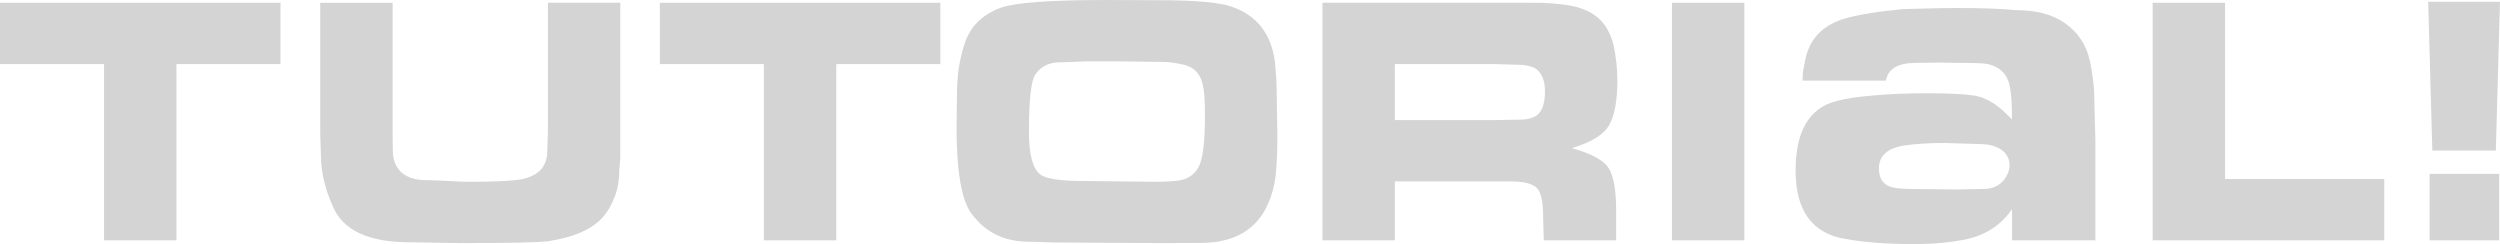
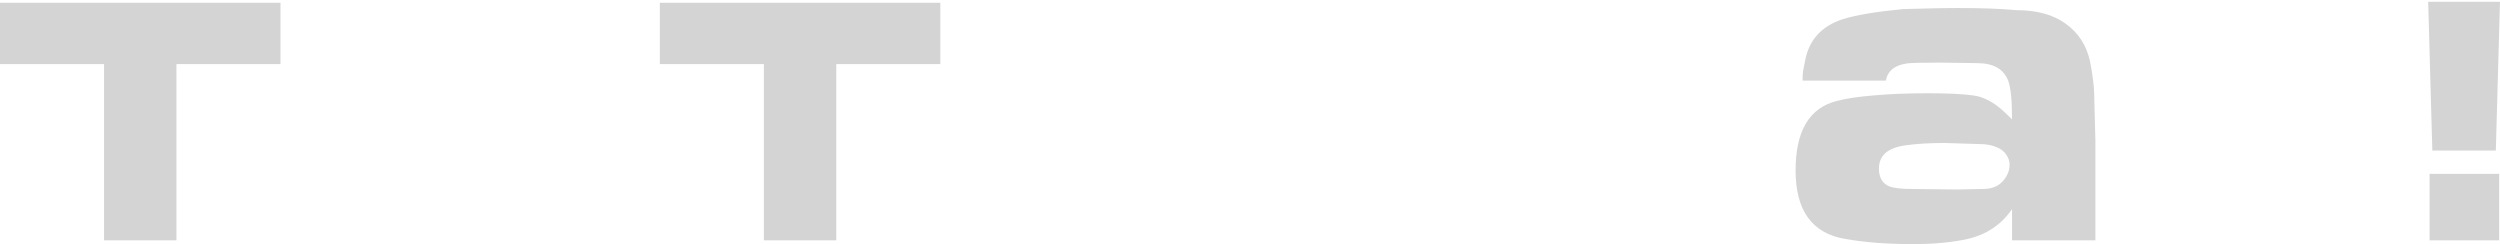
<svg xmlns="http://www.w3.org/2000/svg" xmlns:ns1="http://www.inkscape.org/namespaces/inkscape" xmlns:ns2="http://sodipodi.sourceforge.net/DTD/sodipodi-0.dtd" width="289.061mm" height="28.222mm" viewBox="0 0 1024.232 100" id="svg2" version="1.1" ns1:version="0.91 r13725" ns2:docname="Tutorial-Schriftzug.svg">
  <defs id="defs4" />
  <ns2:namedview id="base" pagecolor="#ffffff" bordercolor="#666666" borderopacity="1.0" ns1:pageopacity="0.0" ns1:pageshadow="2" ns1:zoom="0.7" ns1:cx="952.13727" ns1:cy="38.000264" ns1:document-units="px" ns1:current-layer="layer1" showgrid="false" fit-margin-top="0" fit-margin-left="0" fit-margin-right="0" fit-margin-bottom="0" ns1:window-width="1600" ns1:window-height="837" ns1:window-x="-8" ns1:window-y="-8" ns1:window-maximized="1" showguides="false" />
  <g ns1:label="Ebene 1" ns1:groupmode="layer" id="layer1" transform="translate(109.494,-466.972)">
    <g style="font-style:normal;font-weight:normal;font-size:165.96px;line-height:106%;font-family:sans-serif;text-align:center;letter-spacing:0px;word-spacing:0px;text-anchor:middle;fill:#d5d4d4;fill-opacity:1;stroke:none;stroke-width:1px;stroke-linecap:butt;stroke-linejoin:miter;stroke-opacity:1" id="text3364">
      <path d="m 5.413,468.106 0,25.121 -42.625,0 0,72.202 -29.659,0 0,-72.202 -42.625,0 0,-25.121 114.908,0 z" style="fill:#d5d4d4;fill-opacity:1" id="path4912" />
-       <path d="m 21.702,468.106 29.659,0 0,55.185 0.081,5.429 q 0,5.672 3.566,8.914 3.566,3.16 10.454,3.16 2.836,0 8.59,0.324 5.753,0.324 8.59,0.324 13.614,0 19.611,-0.729 5.997,-0.729 9.238,-3.647 3.241,-2.998 3.241,-8.347 l 0.243,-7.455 0,-53.159 29.659,0 0,63.775 -0.405,4.538 q 0,6.24 -1.864,11.102 -1.783,4.862 -4.943,8.509 -5.591,6.321 -18.152,8.995 l -4.376,0.81 q -6.807,0.729 -35.493,0.729 l -20.907,-0.324 q -25.445,0 -31.604,-14.667 -2.35,-5.186 -3.647,-10.535 -1.297,-5.429 -1.297,-11.426 l -0.243,-7.86 0,-53.645 z" style="fill:#d5d4d4;fill-opacity:1" id="path4914" />
      <path d="m 275.747,468.106 0,25.121 -42.625,0 0,72.202 -29.659,0 0,-72.202 -42.625,0 0,-25.121 114.908,0 z" style="fill:#d5d4d4;fill-opacity:1" id="path4916" />
-       <path d="m 324.773,566.321 q -3.322,0 -6.888,-0.162 -3.485,-0.081 -5.672,-0.162 -6.807,0 -12.074,-2.188 -5.267,-2.188 -9.076,-6.321 -3.241,-3.241 -4.619,-6.726 -1.945,-4.457 -2.998,-12.317 -1.053,-7.941 -1.053,-19.286 l 0.162,-12.641 q 0,-6.402 0.729,-11.507 0.81,-5.186 2.35,-9.967 3.403,-10.697 14.91,-14.91 4.214,-1.54 14.992,-2.35 10.778,-0.81 28.362,-0.81 l 21.312,0.081 q 22.366,0 29.983,2.674 15.397,5.348 17.666,22.69 0.243,2.35 0.486,6.321 0.243,3.971 0.243,7.86 l 0.243,16.045 q 0,10.129 -0.729,16.369 -0.729,6.159 -3.079,11.426 -3.403,7.86 -10.373,11.993 -6.888,4.052 -17.261,4.052 l -15.073,0.081 -42.543,-0.243 z m 37.843,-24.878 q 7.05,0 10.616,-0.486 5.916,-0.81 8.428,-5.753 2.512,-4.943 2.512,-21.15 0,-8.266 -0.81,-11.912 -1.297,-6.807 -7.293,-8.509 -1.945,-0.486 -4.457,-0.891 -2.512,-0.405 -4.943,-0.405 l -18.962,-0.243 -10.697,0 q -2.512,0 -6.807,0.243 -4.214,0.162 -5.186,0.162 -3.647,0 -6.159,1.297 -2.512,1.216 -4.214,3.728 -2.593,3.89 -2.593,23.5 0,13.776 4.538,17.342 3.241,2.755 18.071,2.755 l 27.957,0.324 z" style="fill:#d5d4d4;fill-opacity:1" id="path4918" />
-       <path d="m 518.204,468.106 q 4.862,0 6.645,0.162 1.864,0.081 5.429,0.486 13.614,1.378 18.557,9.886 1.864,3.241 2.755,6.807 0.729,3.485 1.135,7.131 0.405,3.566 0.405,7.374 0,12.074 -3.241,18.071 -3.241,5.997 -15.397,9.643 12.236,3.403 15.154,8.347 2.998,4.862 2.998,17.504 l 0,11.912 -29.659,0 -0.243,-8.995 q 0,-9.157 -2.188,-11.993 -2.431,-3.16 -11.507,-3.16 l -47.081,0 0,24.148 -29.659,0 0,-97.323 85.897,0 z m -56.238,25.121 0,22.933 41.49,0 q 1.378,0 4.457,-0.081 3.16,-0.081 4.943,-0.081 1.864,0 3.322,-0.243 1.54,-0.243 2.836,-0.891 4.457,-1.945 4.457,-10.535 0,-5.835 -3.079,-8.671 -2.35,-2.188 -8.995,-2.188 l -8.671,-0.243 -40.761,0 z" style="fill:#d5d4d4;fill-opacity:1" id="path4920" />
-       <path d="m 575.496,468.106 29.659,0 0,97.323 -29.659,0 0,-97.323 z" style="fill:#d5d4d4;fill-opacity:1" id="path4922" />
      <path d="m 713.279,500.105 q -2.754,-7.271 -12.778,-7.271 l -15.532,-0.22 -9.364,0.11 q -11.236,0 -12.448,7.271 l -34.149,0 q 0,-2.644 0.22,-3.966 0.22,-1.432 0.771,-3.966 2.313,-12.999 15.643,-17.295 8.372,-2.534 24.566,-4.076 1.322,0 8.703,-0.22 7.381,-0.22 13.66,-0.22 14.761,0 24.015,0.881 12.558,0 20.159,5.508 7.711,5.508 9.914,14.982 0.881,4.076 1.322,7.931 0.551,3.745 0.551,8.262 l 0.441,16.634 0,40.979 -34.149,0 0,-12.778 q -6.61,9.584 -18.286,12.228 -4.406,0.991 -10.024,1.542 -5.508,0.551 -12.448,0.551 -15.532,0 -27.43,-2.093 -20.49,-3.305 -20.49,-28.091 0,-24.125 16.744,-28.421 5.728,-1.542 15.312,-2.313 9.694,-0.881 22.252,-0.881 12.007,0 18.397,0.881 6.389,0.771 12.889,6.83 l 3.084,2.974 q 0,-11.567 -1.542,-15.753 z m -52.987,35.912 q 0,5.618 4.406,7.381 2.754,0.991 9.143,0.991 l 18.507,0.22 10.796,-0.22 q 6.389,0 9.364,-5.177 1.322,-2.203 1.322,-4.737 0,-2.093 -1.322,-4.076 -1.322,-2.093 -4.186,-3.195 -2.754,-1.212 -6.94,-1.212 l -14.211,-0.441 q -9.253,0 -16.193,0.991 -10.685,1.542 -10.685,9.474 z" style="font-size:225.606px;fill:#d5d4d4;fill-opacity:1" id="path4924" />
-       <path d="m 802.098,468.106 0,72.202 65.233,0 0,25.121 -94.892,0 0,-97.323 29.659,0 z" style="fill:#d5d4d4;fill-opacity:1" id="path4926" />
-       <path d="m 914.413,538.202 0,27.228 -28.524,0 0,-27.228 28.524,0 z m 0.324,-70.501 -1.702,60.938 -26.012,0 -1.702,-60.938 29.416,0 z" style="font-style:normal;font-variant:normal;font-weight:100;font-stretch:extra-expanded;line-height:106%;font-family:'Green Mountain 3';-inkscape-font-specification:'Green Mountain 3 Thin Extra-Expanded';text-align:center;text-anchor:middle;fill:#d5d4d4;fill-opacity:1" id="path4928" />
+       <path d="m 914.413,538.202 0,27.228 -28.524,0 0,-27.228 28.524,0 z m 0.324,-70.501 -1.702,60.938 -26.012,0 -1.702,-60.938 29.416,0 " style="font-style:normal;font-variant:normal;font-weight:100;font-stretch:extra-expanded;line-height:106%;font-family:'Green Mountain 3';-inkscape-font-specification:'Green Mountain 3 Thin Extra-Expanded';text-align:center;text-anchor:middle;fill:#d5d4d4;fill-opacity:1" id="path4928" />
    </g>
  </g>
</svg>